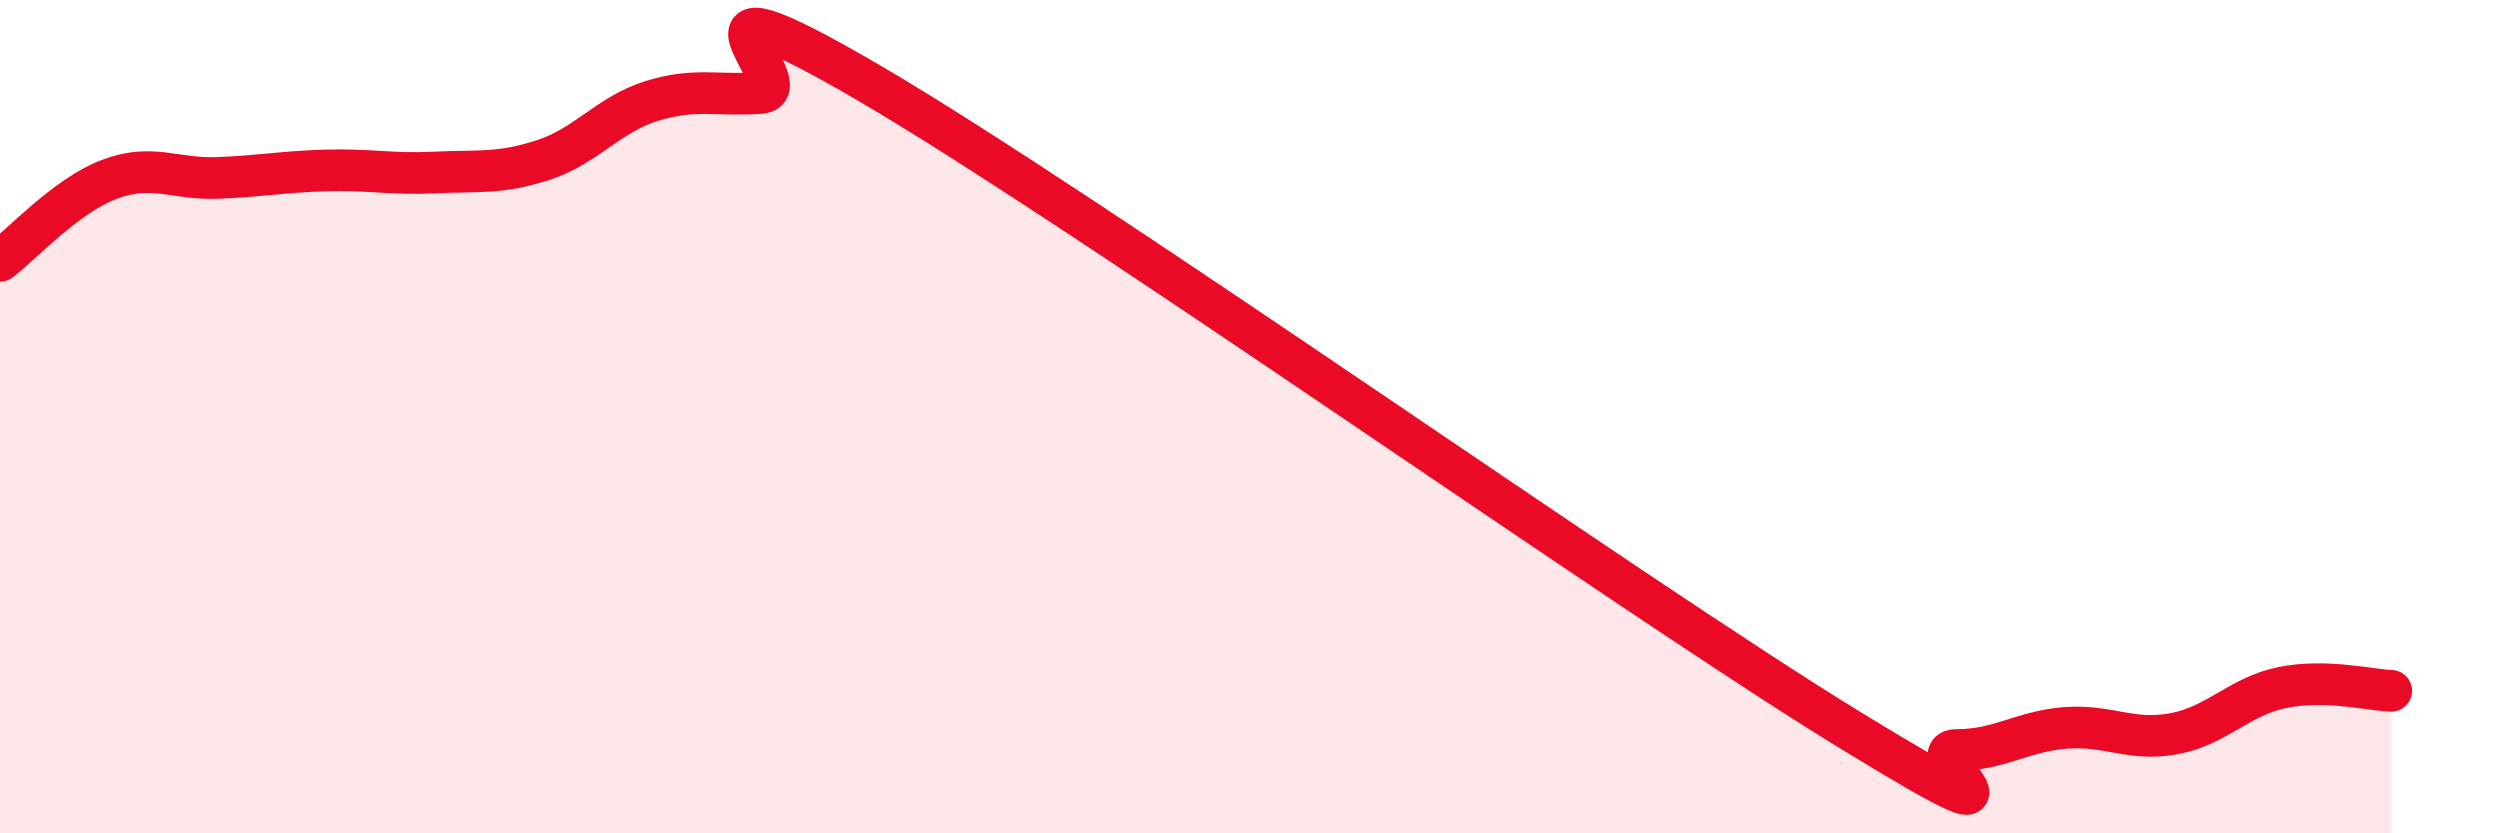
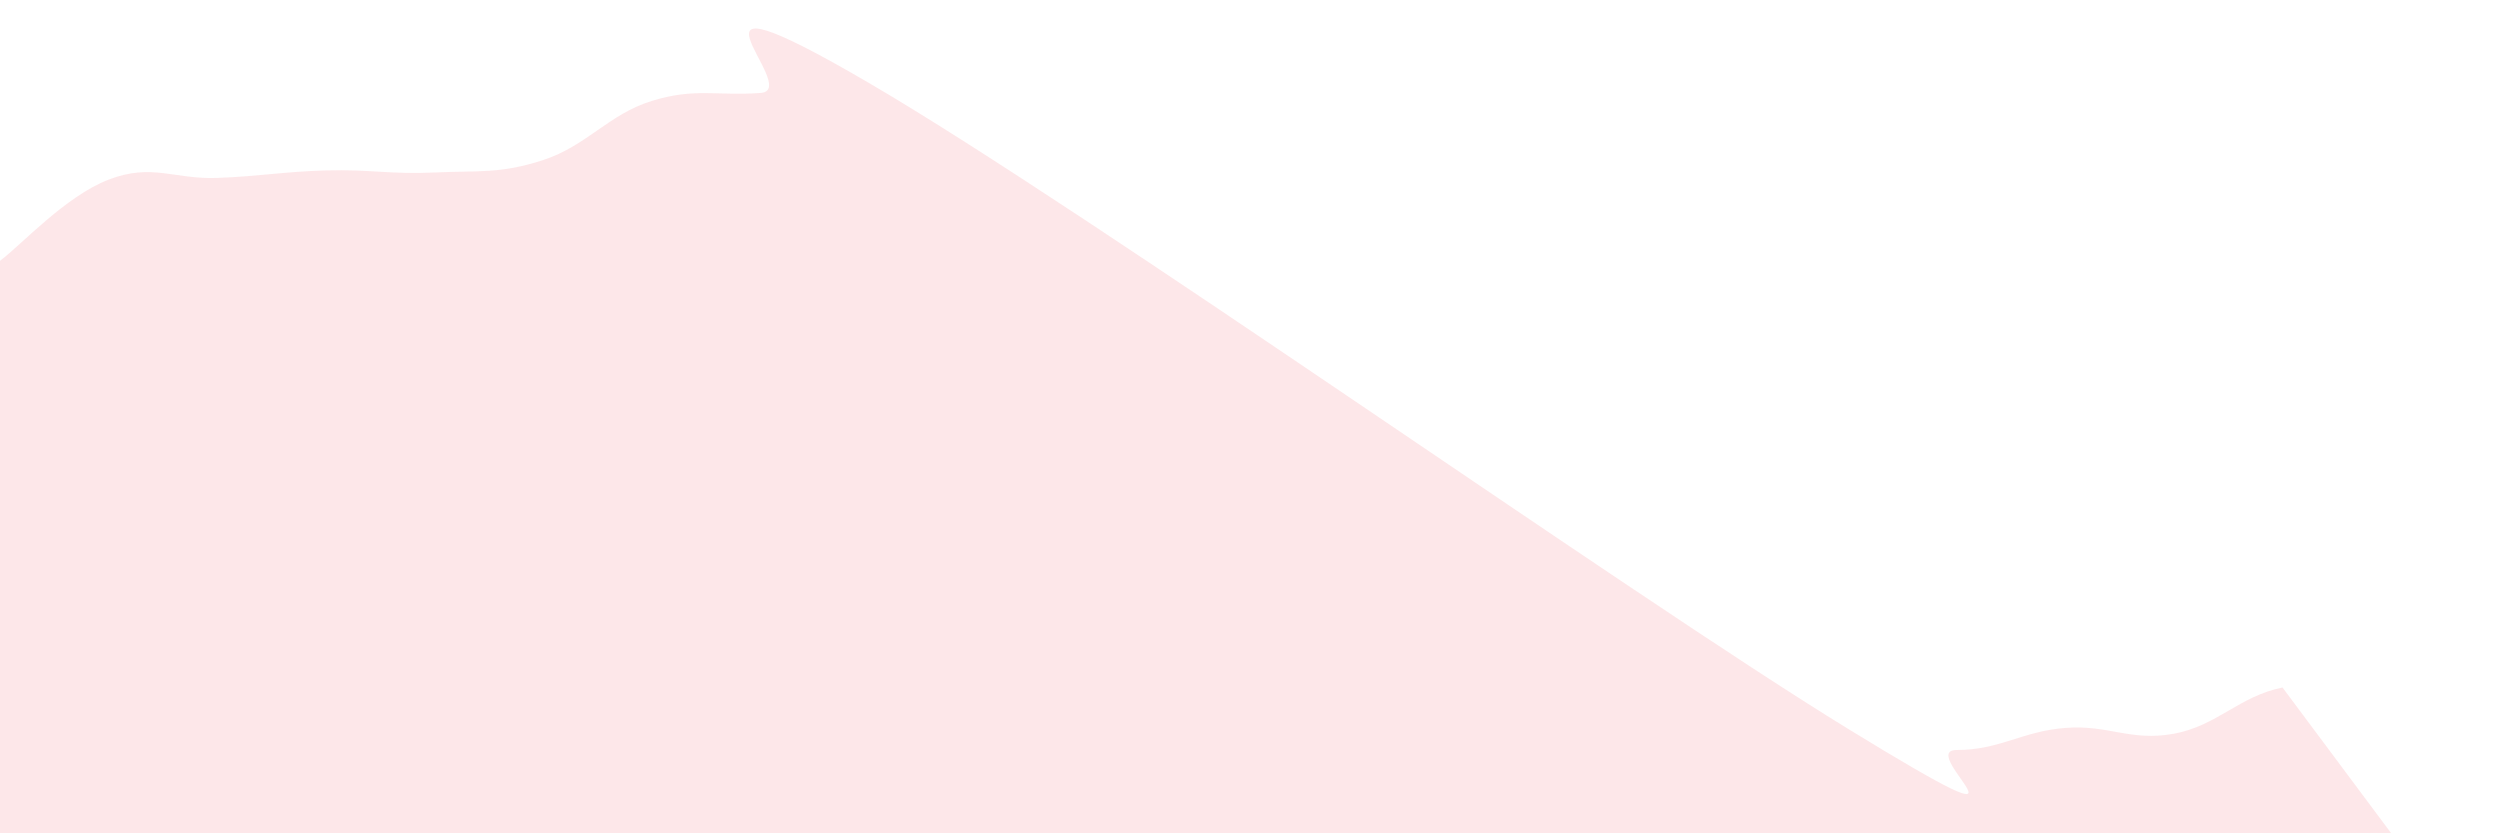
<svg xmlns="http://www.w3.org/2000/svg" width="60" height="20" viewBox="0 0 60 20">
-   <path d="M 0,6.26 C 0.52,5.87 1.57,4.71 2.61,4.31 C 3.65,3.91 4.18,4.31 5.22,4.27 C 6.26,4.23 6.79,4.12 7.83,4.09 C 8.87,4.06 9.39,4.19 10.43,4.14 C 11.47,4.09 12,4.18 13.04,3.84 C 14.08,3.5 14.61,2.74 15.65,2.42 C 16.69,2.1 17.22,2.31 18.26,2.23 C 19.3,2.15 15.65,-1.05 20.87,2 C 26.09,5.05 39.13,14.29 44.35,17.49 C 49.57,20.69 45.92,18 46.96,18 C 48,18 48.53,17.55 49.57,17.47 C 50.61,17.39 51.13,17.8 52.17,17.61 C 53.21,17.42 53.74,16.71 54.78,16.5 C 55.82,16.29 56.87,16.56 57.39,16.58L57.39 20L0 20Z" fill="#EB0A25" opacity="0.1" stroke-linecap="round" stroke-linejoin="round" />
-   <path d="M 0,6.26 C 0.52,5.87 1.57,4.71 2.61,4.31 C 3.65,3.91 4.18,4.31 5.22,4.27 C 6.26,4.23 6.79,4.12 7.83,4.09 C 8.87,4.06 9.39,4.19 10.43,4.14 C 11.47,4.09 12,4.18 13.04,3.84 C 14.08,3.5 14.61,2.74 15.65,2.42 C 16.69,2.1 17.22,2.31 18.26,2.23 C 19.3,2.15 15.65,-1.05 20.87,2 C 26.09,5.05 39.13,14.29 44.35,17.49 C 49.57,20.69 45.92,18 46.96,18 C 48,18 48.53,17.55 49.57,17.47 C 50.61,17.39 51.13,17.8 52.17,17.61 C 53.21,17.42 53.74,16.71 54.78,16.5 C 55.82,16.29 56.87,16.56 57.39,16.58" stroke="#EB0A25" stroke-width="1" fill="none" stroke-linecap="round" stroke-linejoin="round" />
+   <path d="M 0,6.26 C 0.52,5.87 1.57,4.71 2.61,4.31 C 3.65,3.91 4.18,4.31 5.22,4.27 C 6.26,4.23 6.79,4.12 7.83,4.09 C 8.87,4.06 9.39,4.19 10.43,4.14 C 11.47,4.09 12,4.18 13.04,3.84 C 14.08,3.5 14.61,2.74 15.65,2.42 C 16.69,2.1 17.22,2.31 18.26,2.23 C 19.3,2.15 15.65,-1.05 20.87,2 C 26.09,5.05 39.13,14.29 44.35,17.49 C 49.57,20.69 45.92,18 46.96,18 C 48,18 48.53,17.55 49.57,17.47 C 50.61,17.39 51.13,17.8 52.17,17.61 C 53.21,17.42 53.74,16.71 54.78,16.5 L57.39 20L0 20Z" fill="#EB0A25" opacity="0.1" stroke-linecap="round" stroke-linejoin="round" />
</svg>